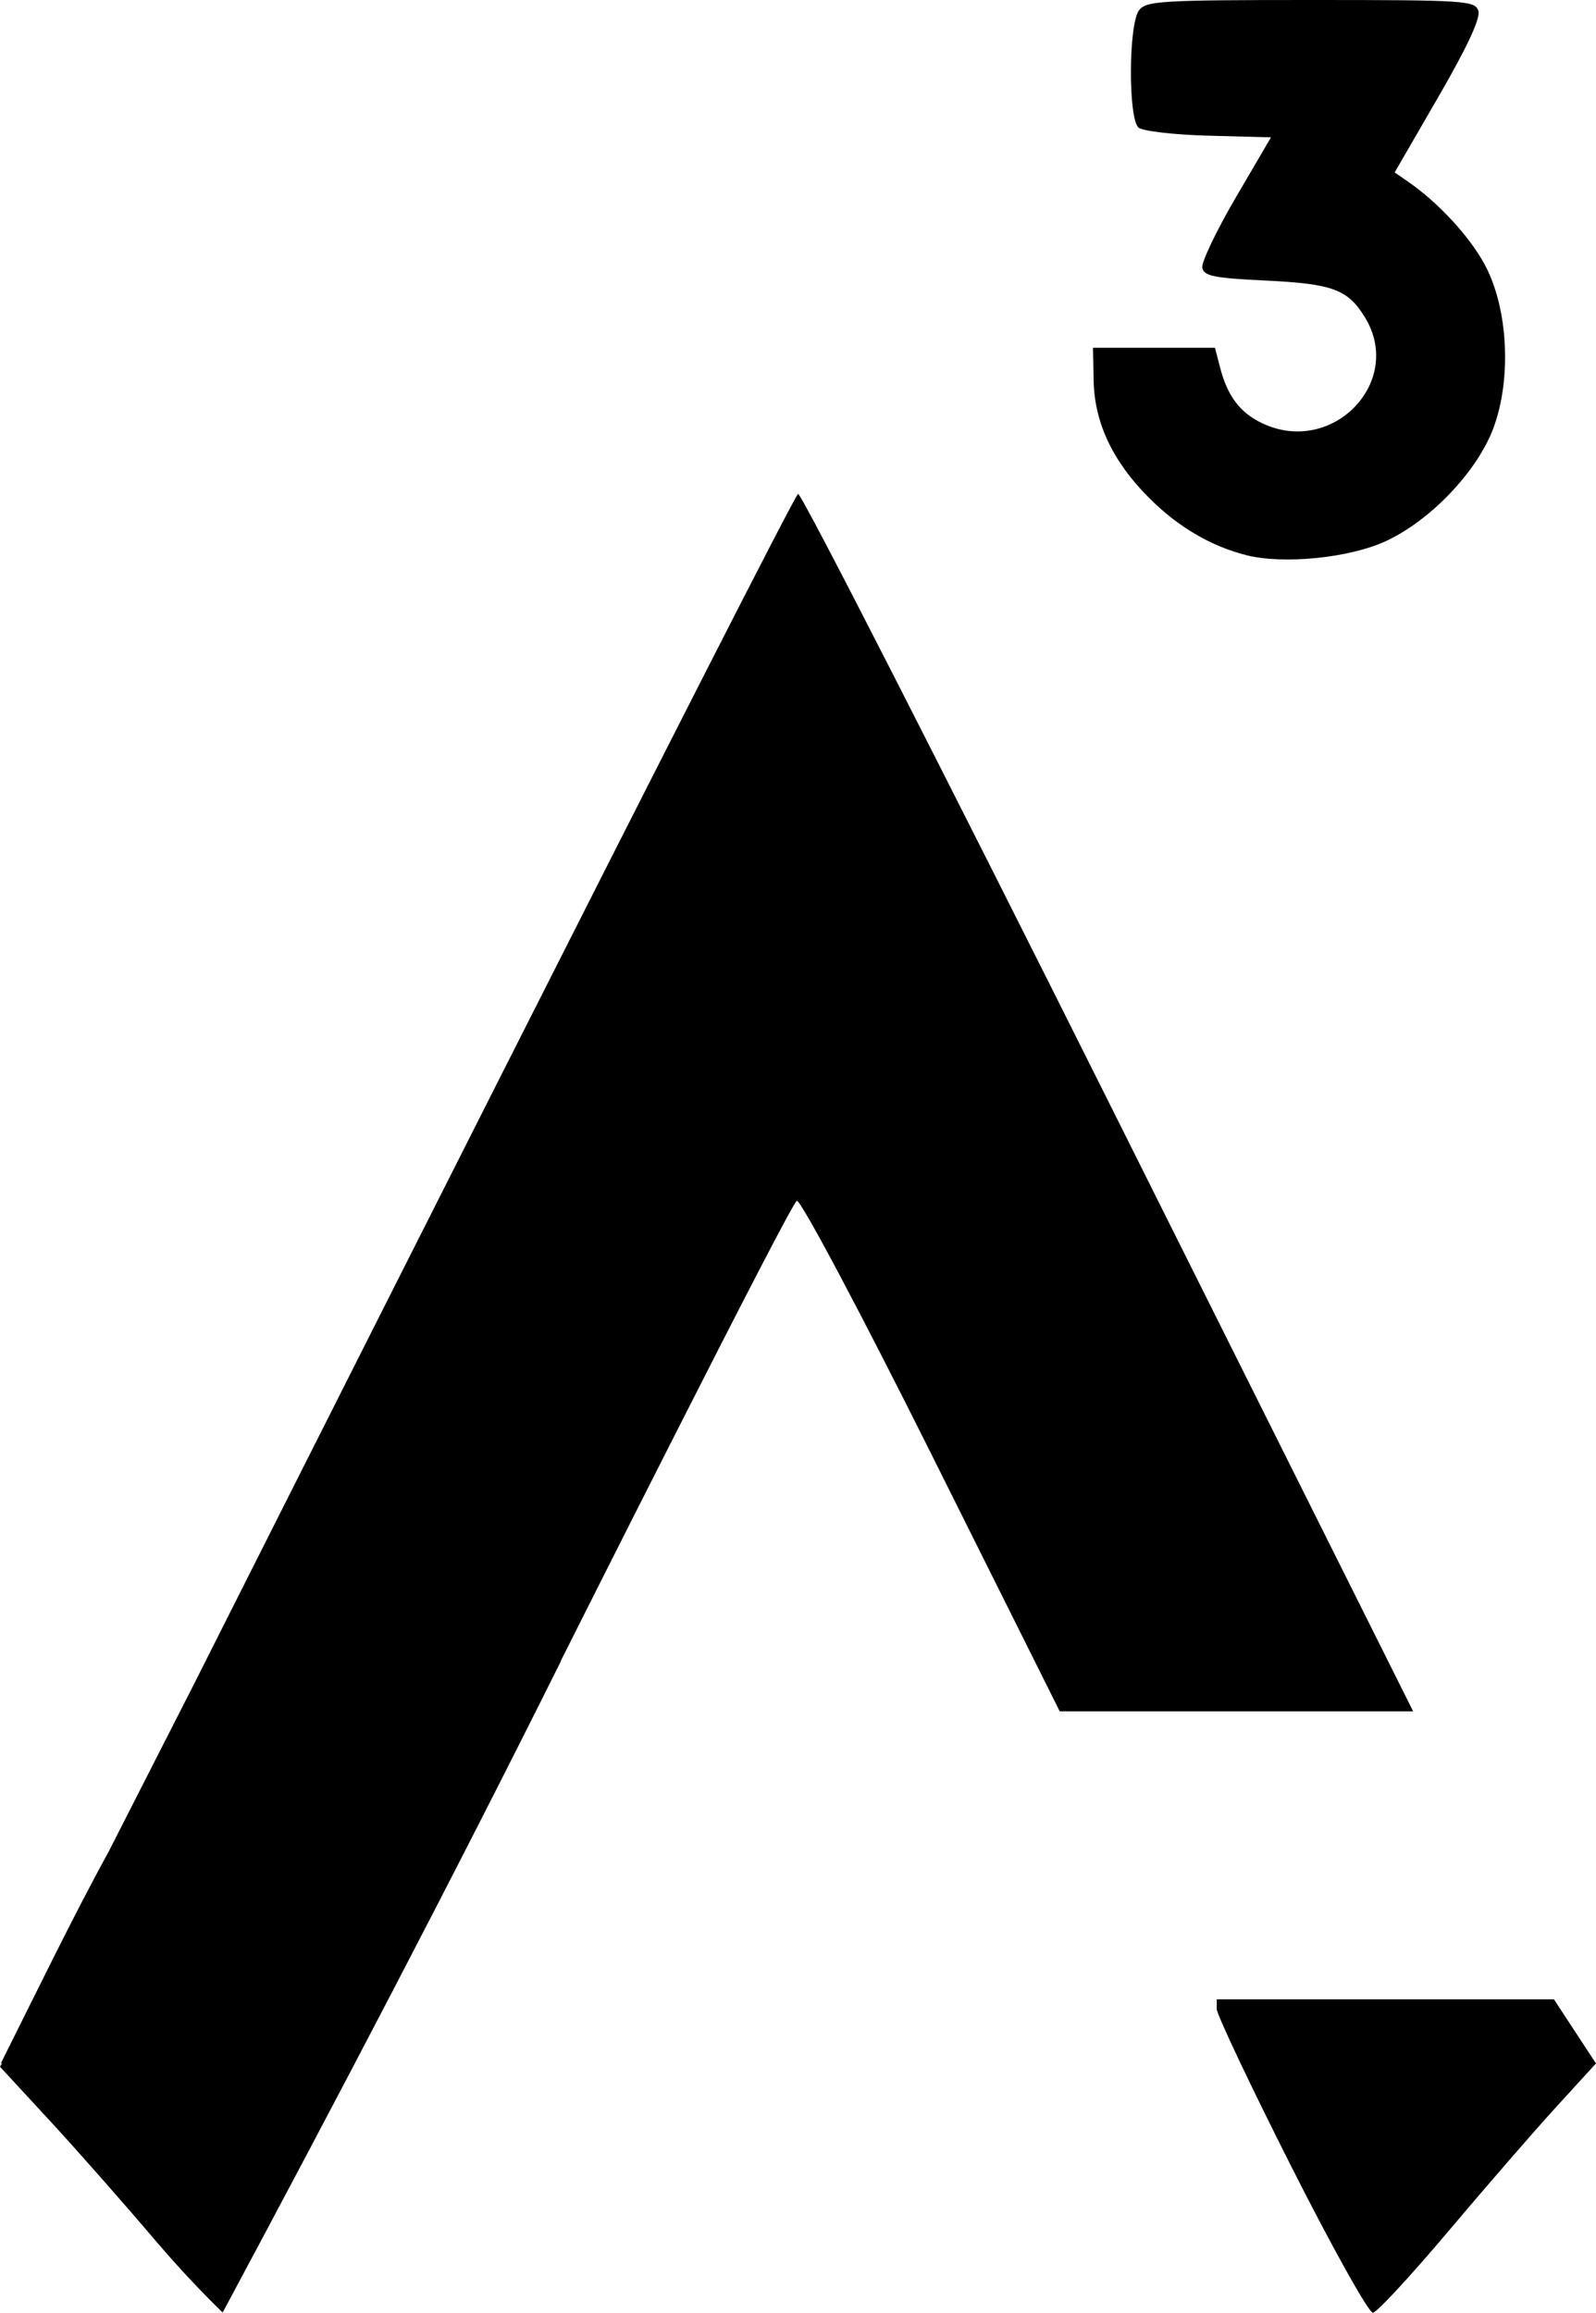
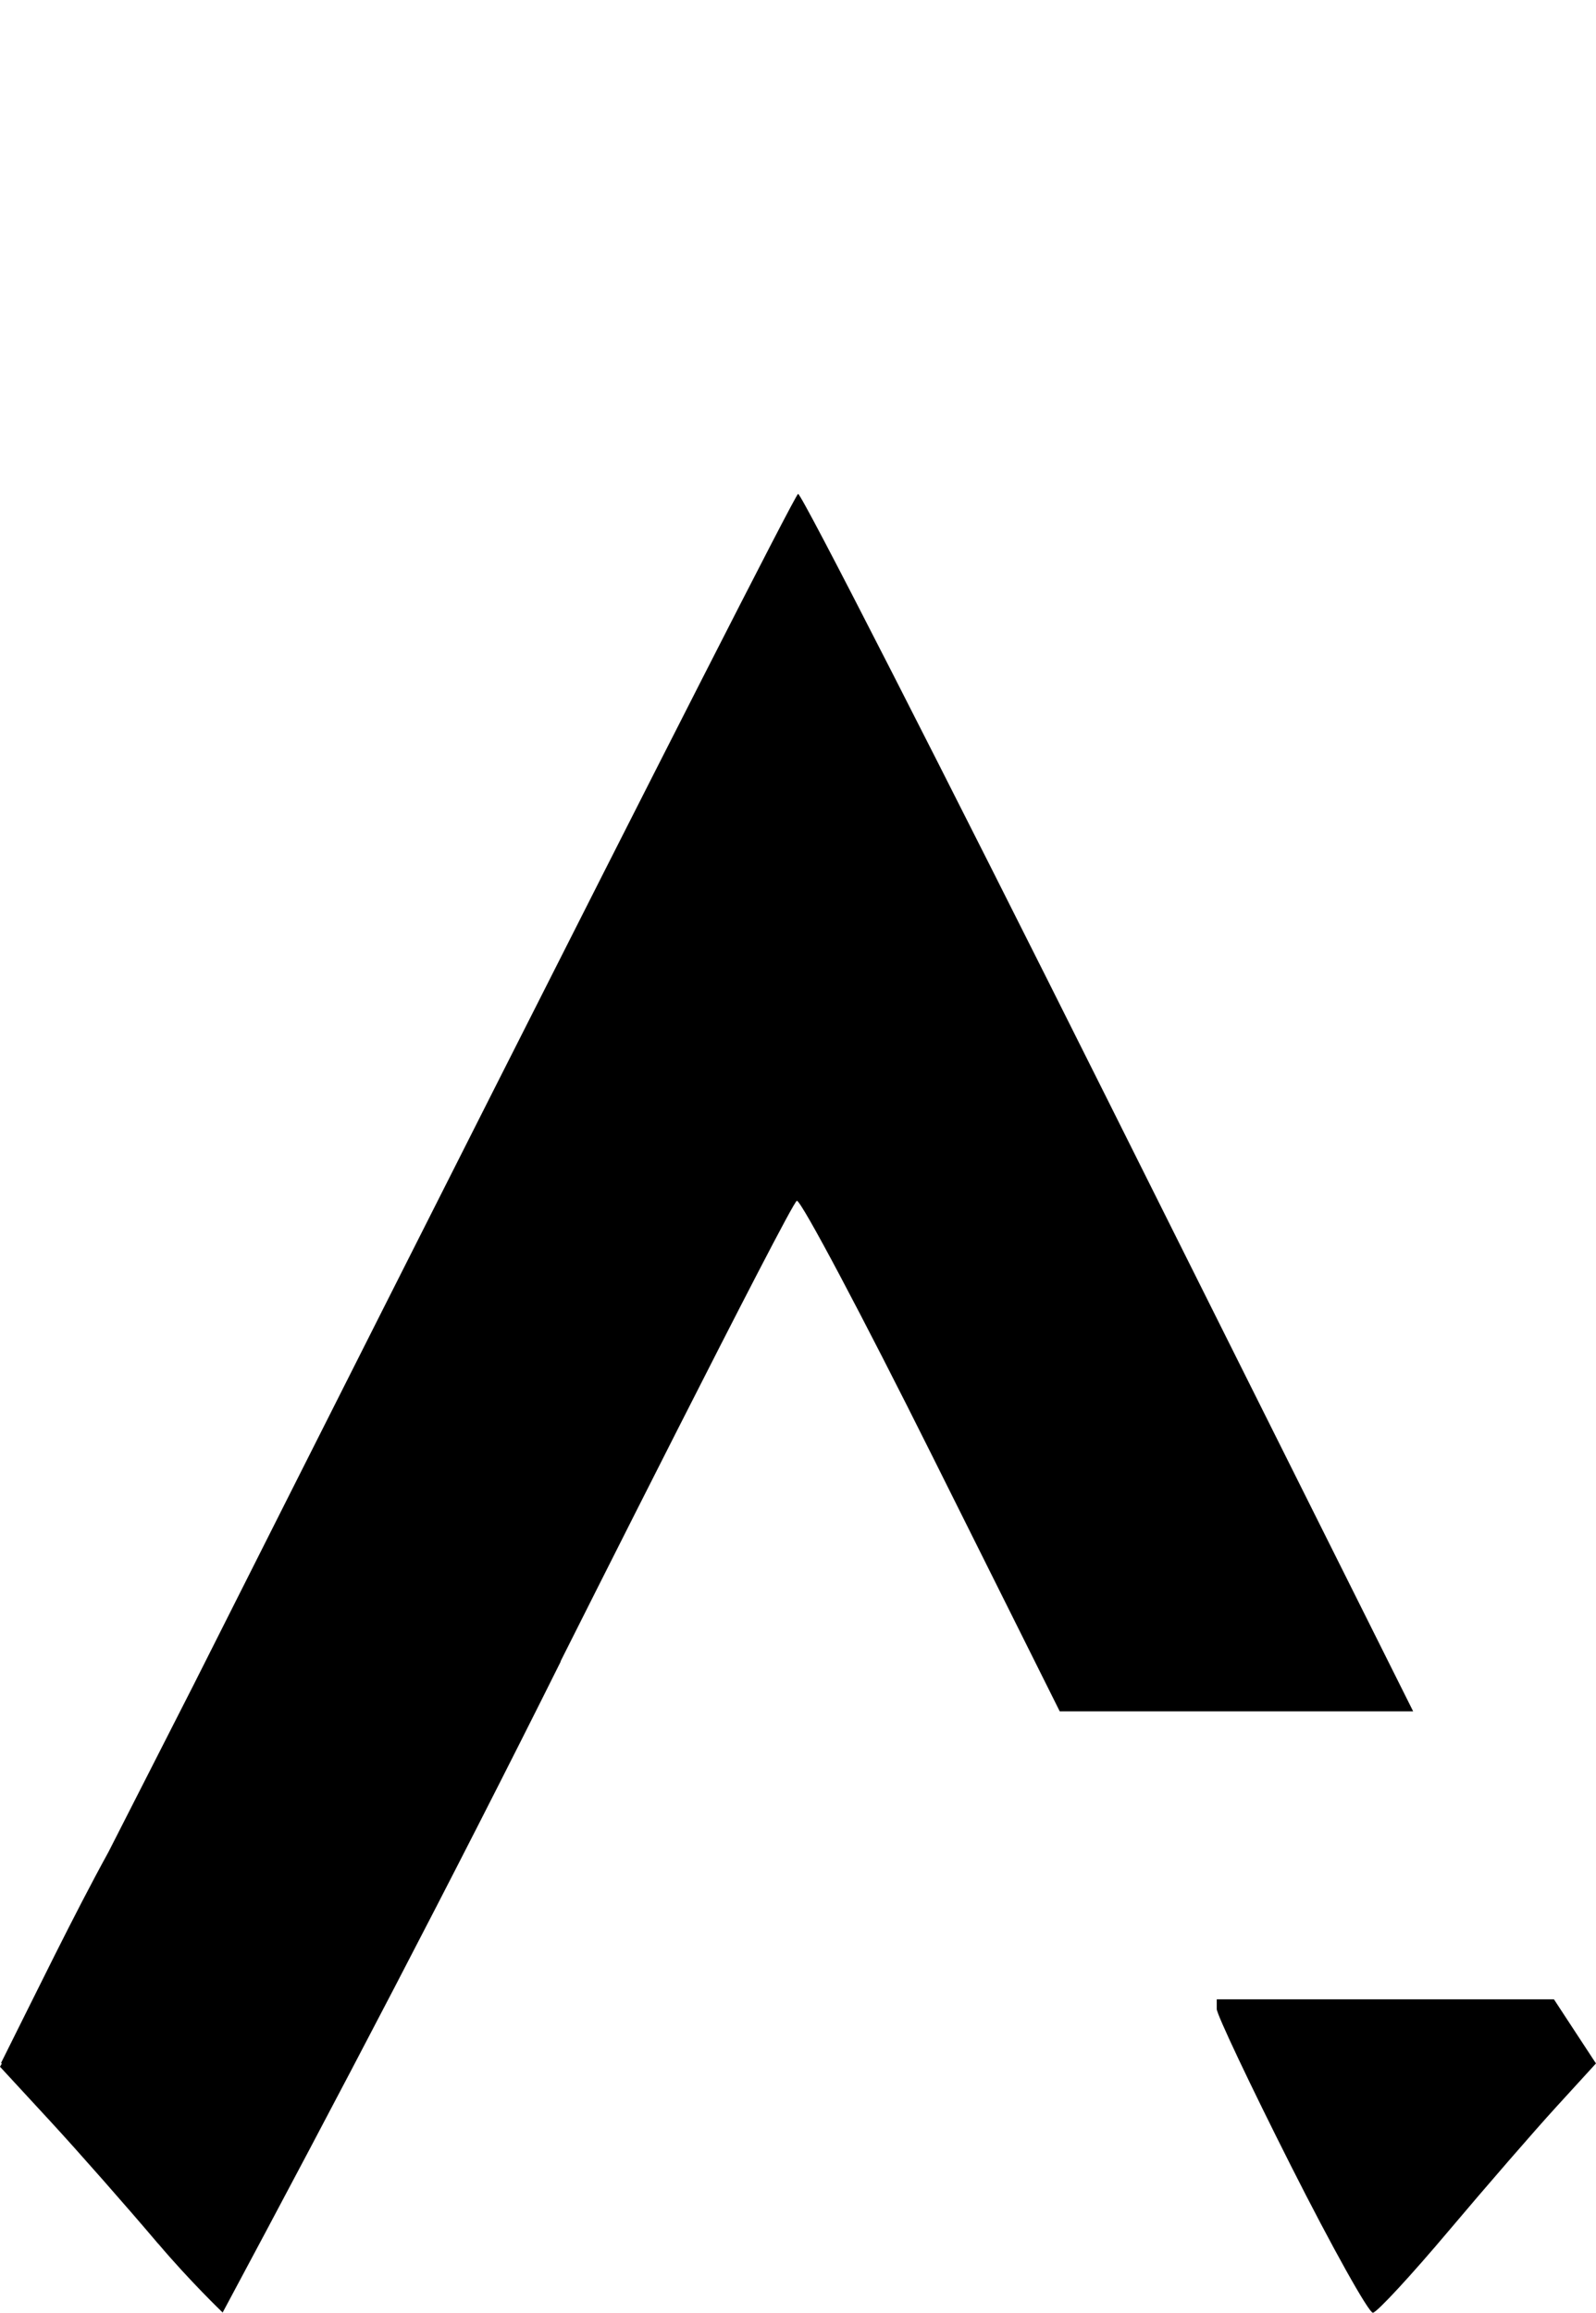
<svg xmlns="http://www.w3.org/2000/svg" xmlns:ns1="http://www.inkscape.org/namespaces/inkscape" xmlns:ns2="http://sodipodi.sourceforge.net/DTD/sodipodi-0.dtd" width="17.576mm" height="25.461mm" viewBox="0 0 62.277 90.217" id="svg4169" version="1.1" ns1:version="0.91 r13725" ns2:docname="pequena.svg">
  <defs id="defs4171" />
  <ns2:namedview id="base" pagecolor="#ffffff" bordercolor="#666666" borderopacity="1.0" ns1:pageopacity="0.0" ns1:pageshadow="2" ns1:zoom="0.35" ns1:cx="-152.43276" ns1:cy="193.67989" ns1:document-units="px" ns1:current-layer="layer1" showgrid="false" fit-margin-top="0" fit-margin-left="0" fit-margin-right="0" fit-margin-bottom="0" ns1:window-width="1920" ns1:window-height="1056" ns1:window-x="0" ns1:window-y="24" ns1:window-maximized="1" />
  <g ns1:label="Layer 1" ns1:groupmode="layer" id="layer1" transform="translate(-60.29,-635.825)">
    <path ns2:nodetypes="ccccccccccccssccccccccccccccccc" ns1:connector-curvature="0" id="path4287" d="m 91.432,655.091 c -0.193,10e-4 -23.592,46.467 -23.592,46.467 l -3.318,6.512 c -1.361,2.475 -2.84,5.529 -4.191,8.227 l 0.029,0.027 -0.07,0.123 1.969,2.133 c 1.082,1.173 2.974,3.321 4.205,4.775 l 0.004,0 c 1.231,1.454 2.51,2.68 2.51,2.68 4.505,-8.409 8.93,-16.847 13.186,-25.383 l 0.008,-0.037 c 0,0 9.014,-17.949 9.213,-17.949 0.173,0 2.551,4.482 5.285,9.959 l 4.971,9.957 6.896,0 6.895,0 -11.869,-23.746 C 97.033,665.775 91.575,655.091 91.433,655.091 Z m 16.336,58.725 0,0.379 c 0,0.208 1.305,2.967 2.902,6.129 1.597,3.162 3.035,5.735 3.193,5.719 0.158,-0.016 1.487,-1.452 2.953,-3.191 1.467,-1.739 3.361,-3.921 4.209,-4.848 l 1.541,-1.686 -0.82,-1.25 -0.82,-1.252 -6.578,0 z" style="fill:#000000" />
-     <path ns2:nodetypes="cccccccccsccccccsccccccccc" ns1:connector-curvature="0" id="path4291-6" d="m 108.922,657.481 c -1.388,-0.351 -2.666,-1.103 -3.8,-2.239 -1.409,-1.41 -2.125,-2.926 -2.157,-4.564 l -0.026,-1.287 2.38,0 2.38,0 0.2,0.771 c 0.289,1.116 0.778,1.763 1.644,2.174 2.727,1.294 5.547,-1.607 4.011,-4.127 -0.668,-1.095 -1.259,-1.315 -3.885,-1.44 -2.006,-0.095 -2.404,-0.176 -2.465,-0.498 -0.04,-0.211 0.547,-1.442 1.304,-2.736 l 1.377,-2.352 -2.433,-0.065 c -1.338,-0.035 -2.567,-0.177 -2.732,-0.313 -0.412,-0.342 -0.397,-4.033 0.017,-4.581 0.276,-0.363 0.875,-0.399 6.704,-0.399 6.049,0 6.408,0.024 6.536,0.426 0.09,0.283 -0.435,1.41 -1.566,3.363 l -1.701,2.938 0.498,0.342 c 1.188,0.816 2.402,2.122 3.011,3.241 0.92,1.689 1.067,4.471 0.339,6.404 -0.639,1.694 -2.464,3.604 -4.209,4.403 -1.423,0.652 -3.981,0.906 -5.43,0.54 z" style="fill:#000000" />
  </g>
</svg>